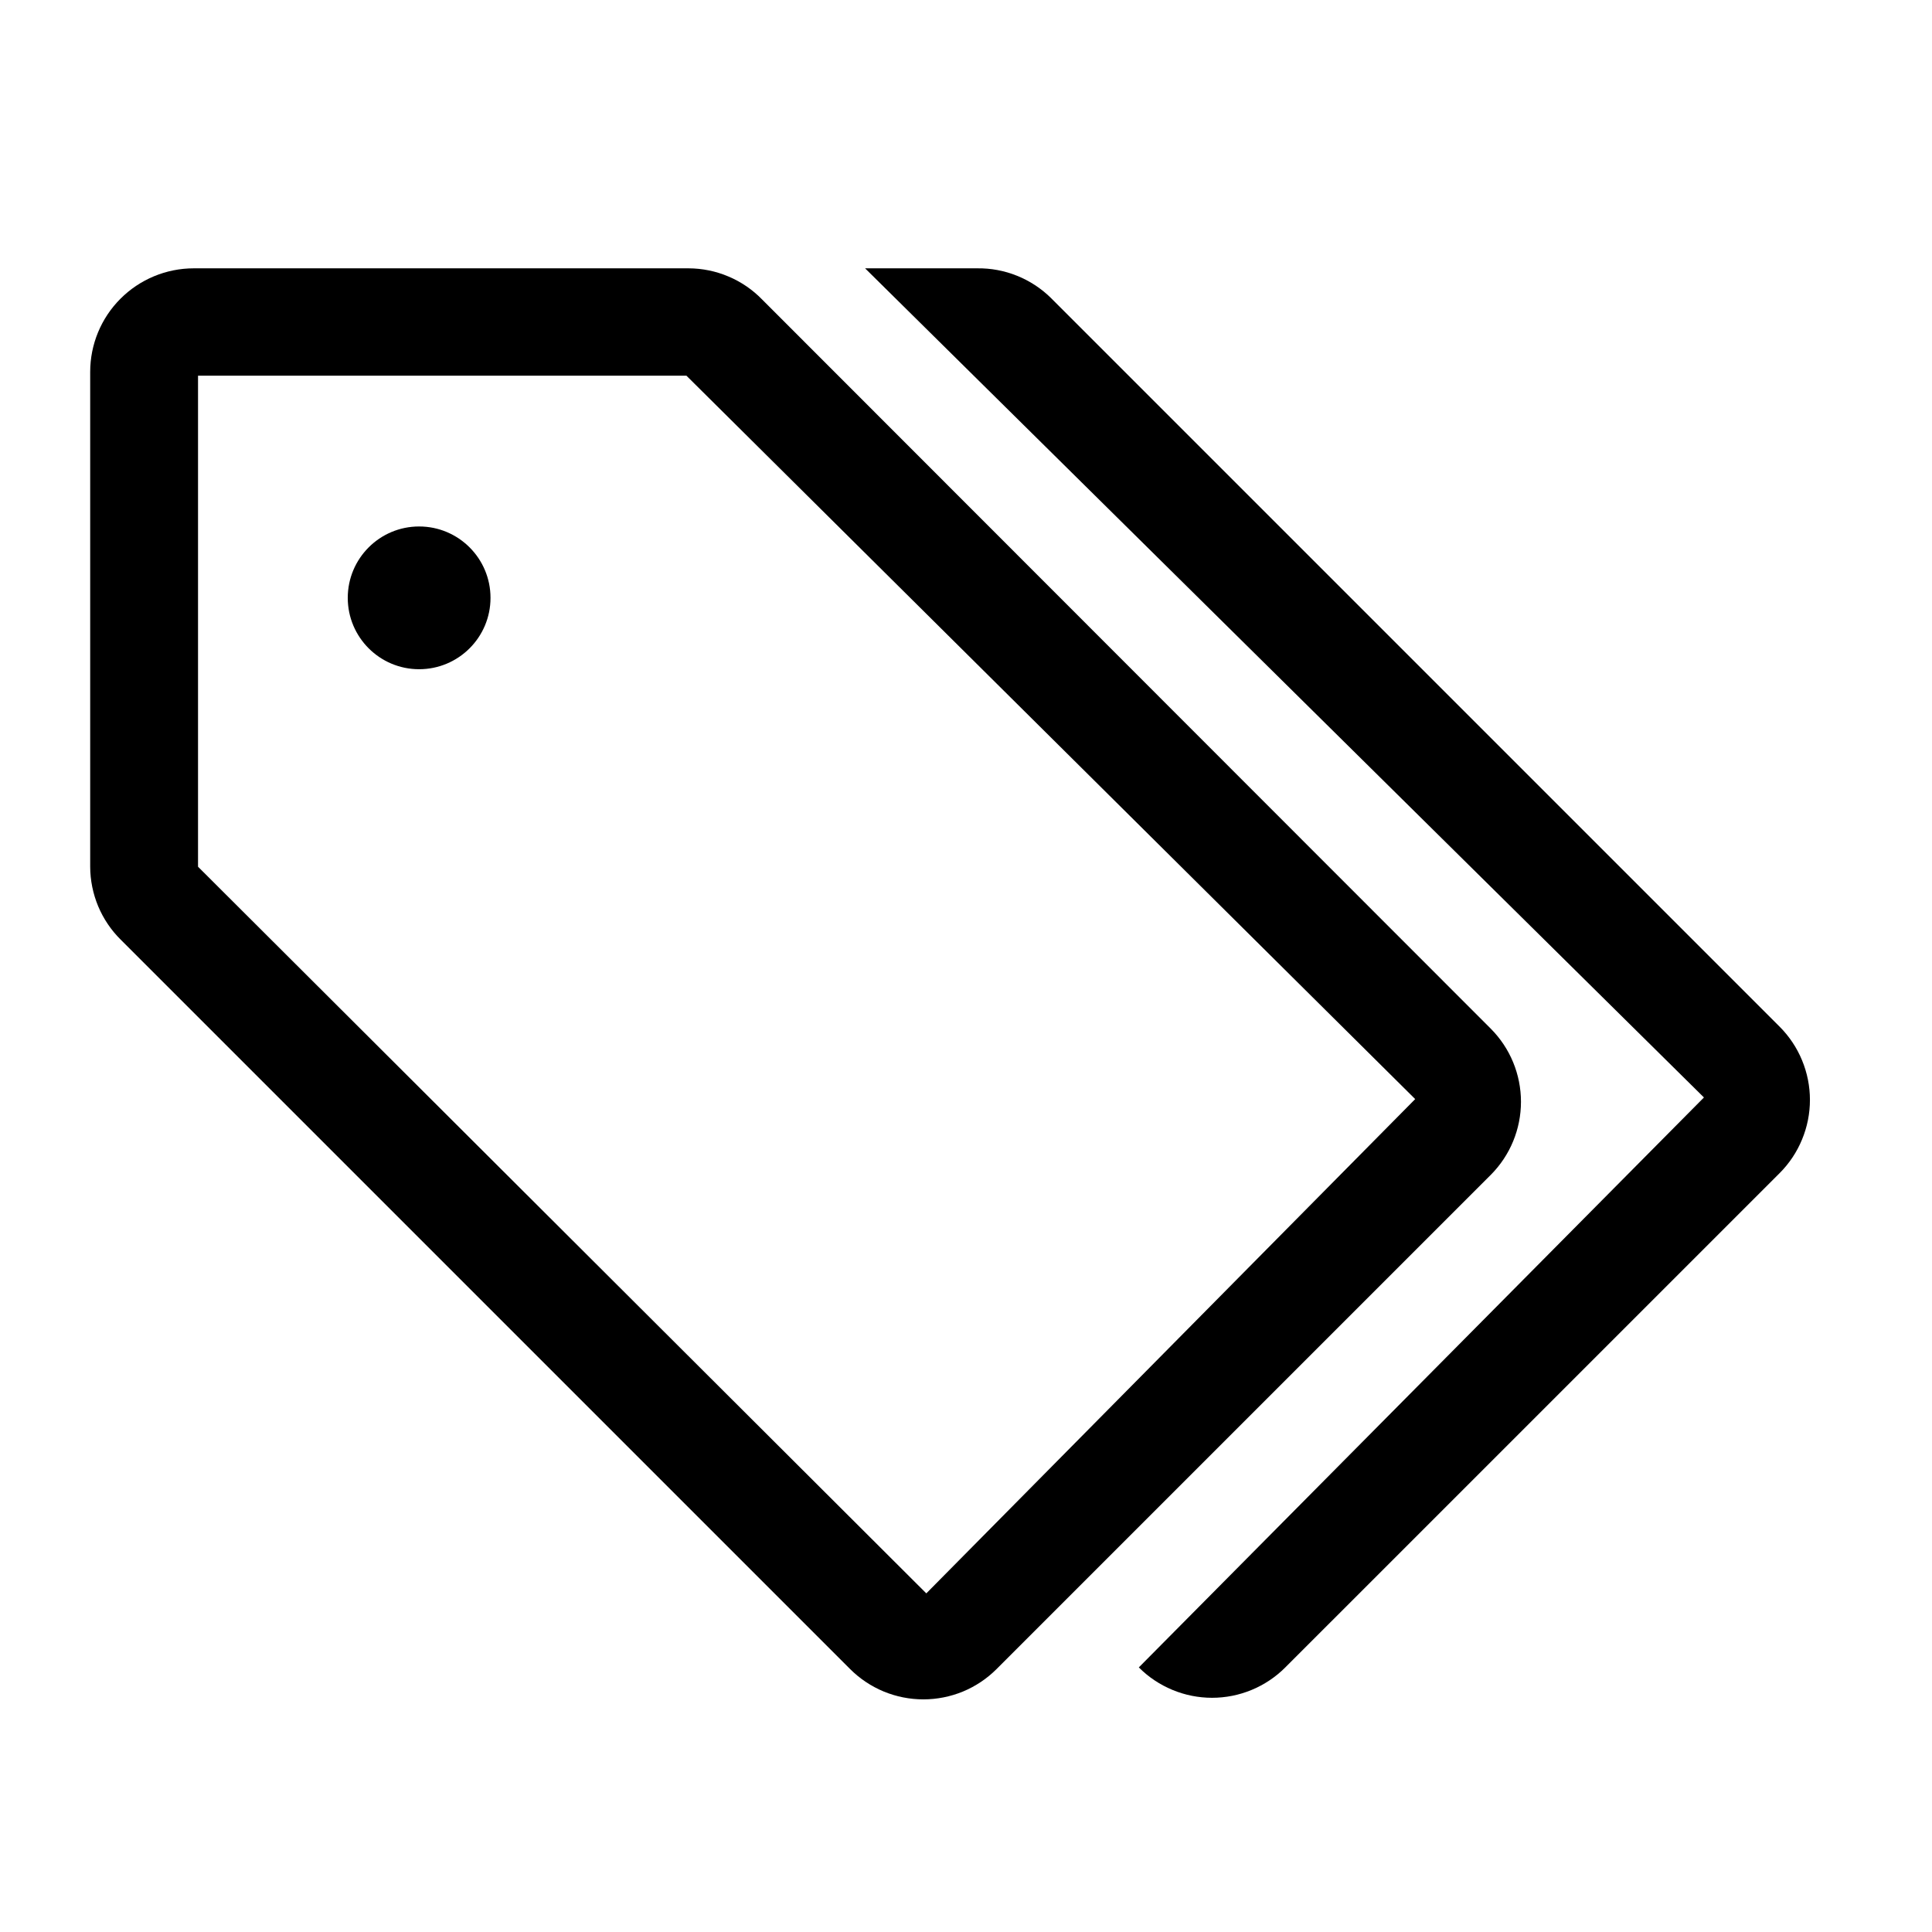
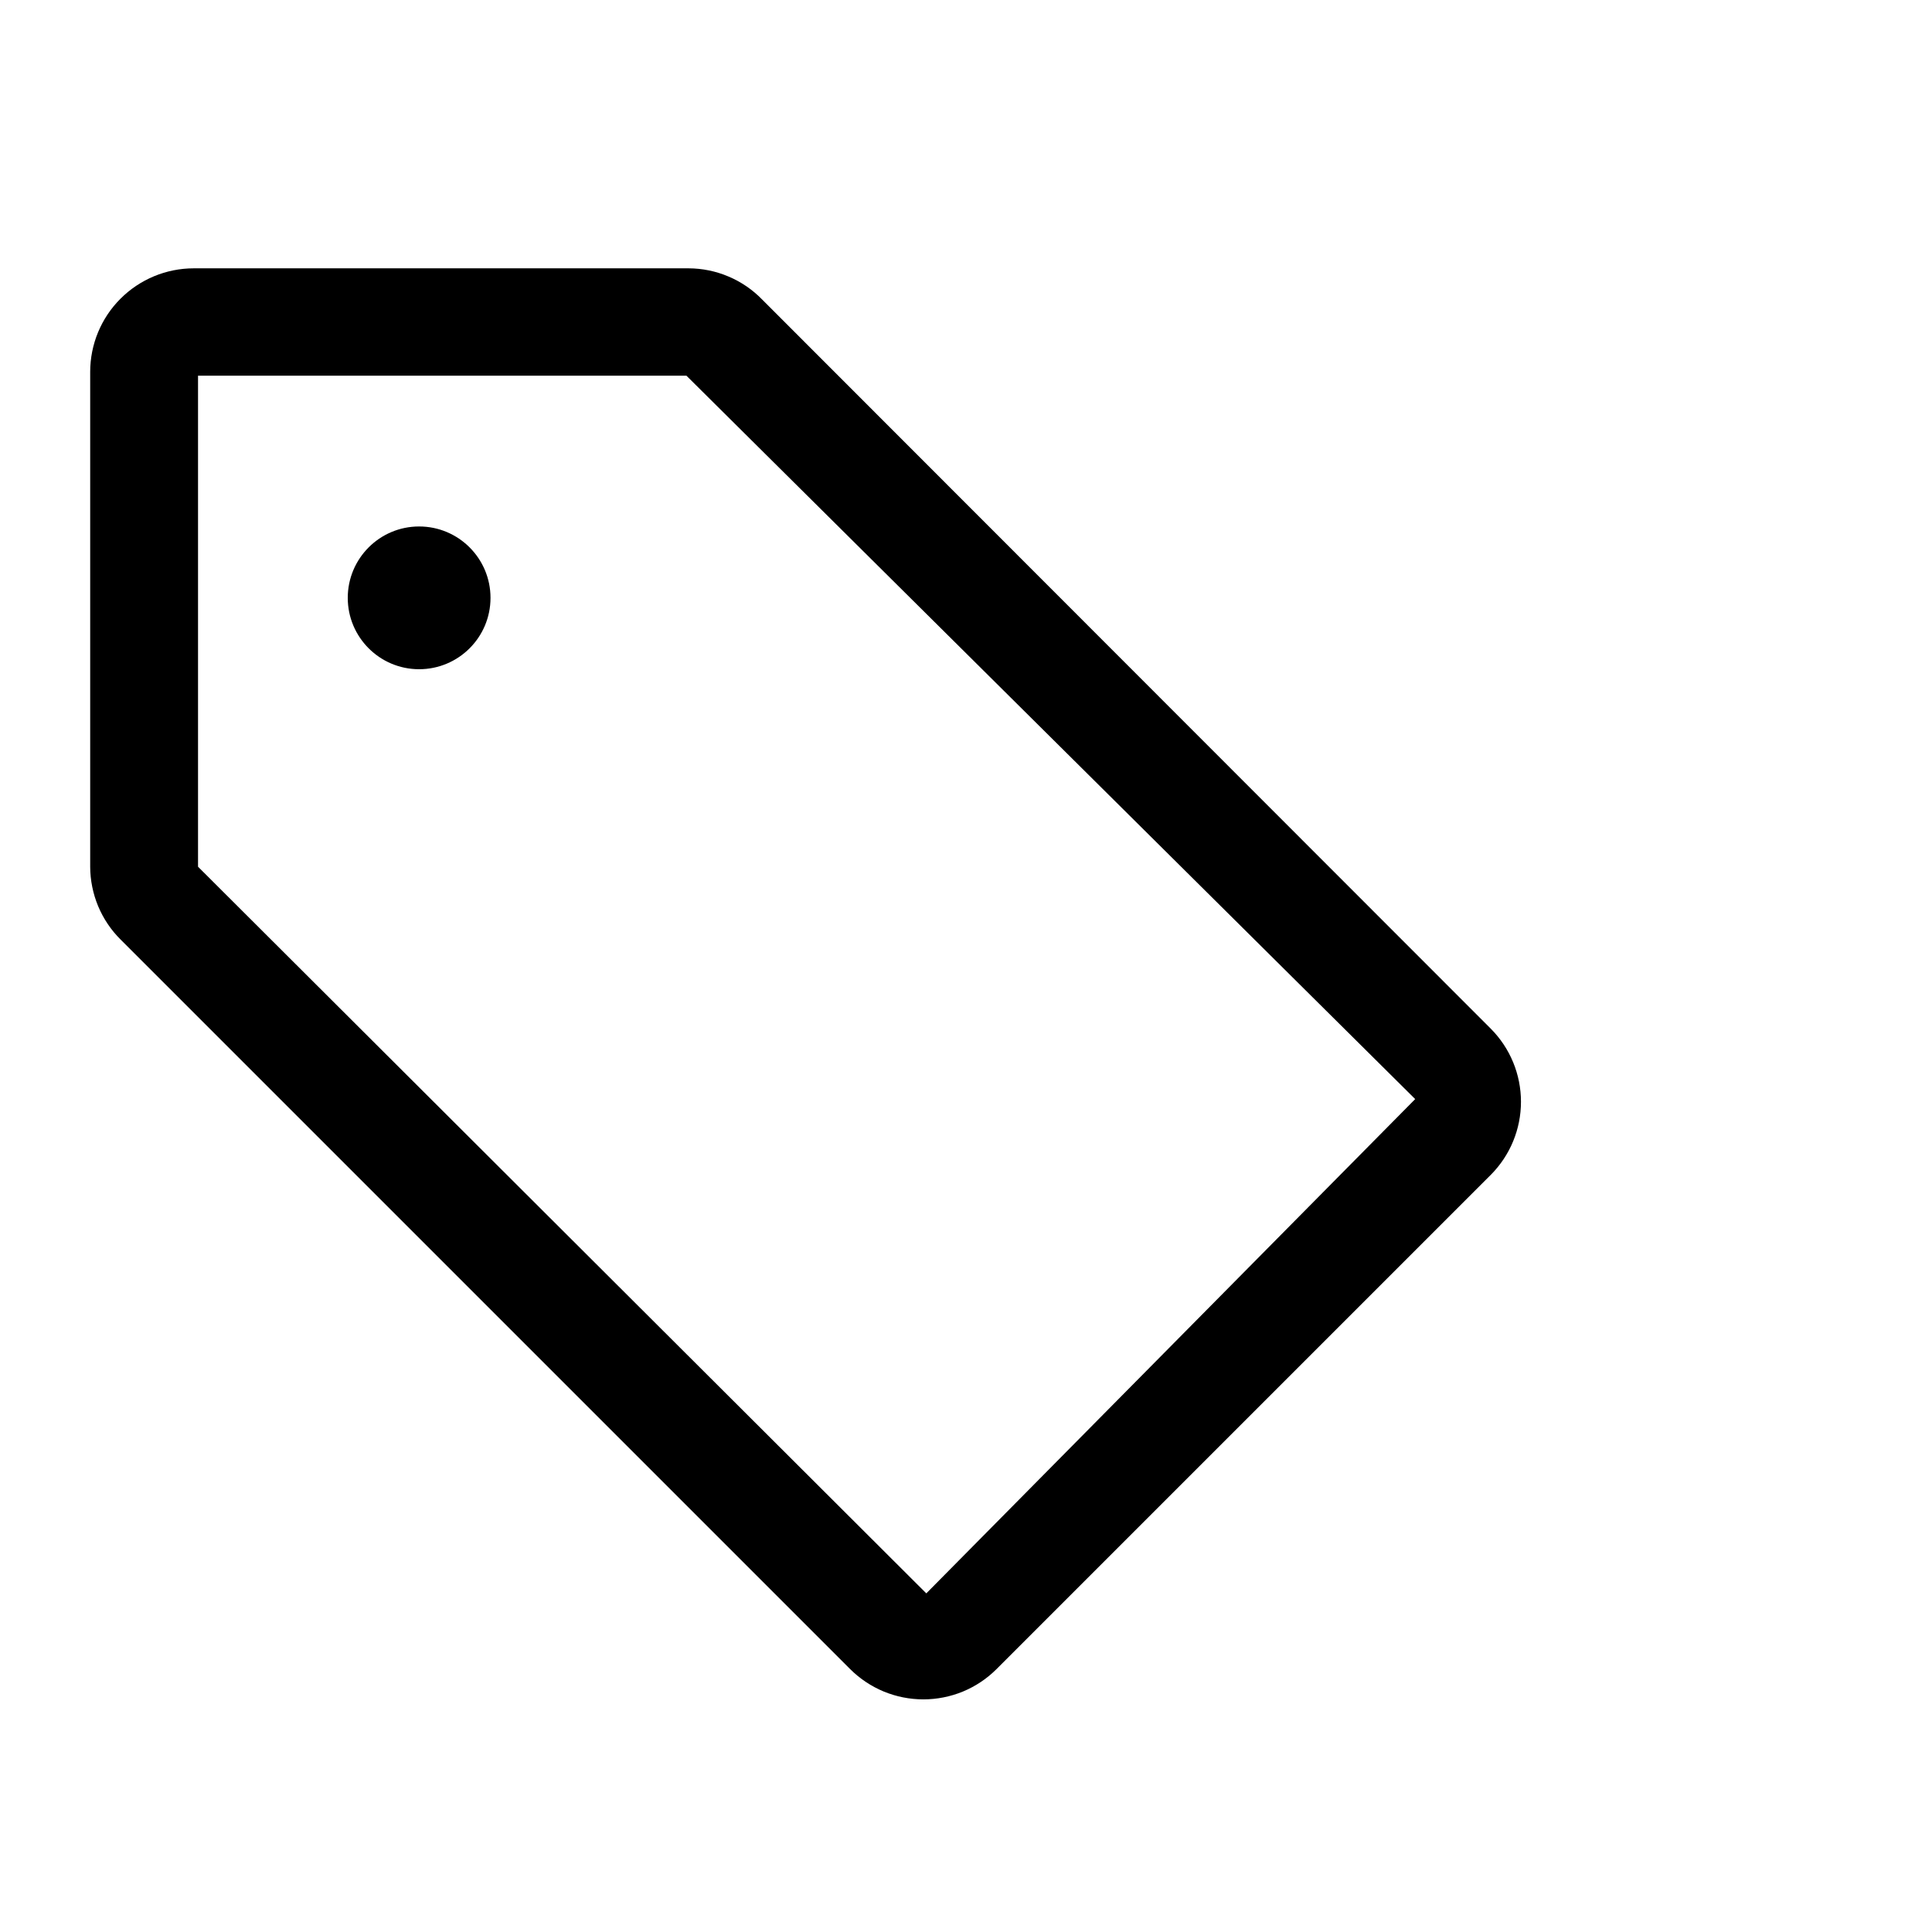
<svg xmlns="http://www.w3.org/2000/svg" fill="none" viewBox="0 0 44 44" height="44" width="44">
-   <path fill="black" d="M40.529 23.381L23.931 6.783C23.71 6.566 23.448 6.395 23.161 6.28C22.874 6.164 22.566 6.107 22.257 6.111H19.702L38.806 24.994L25.936 37.974C26.154 38.194 26.415 38.367 26.701 38.486C26.987 38.605 27.294 38.666 27.604 38.666C27.914 38.666 28.221 38.605 28.507 38.486C28.793 38.367 29.053 38.194 29.272 37.974L40.529 26.718C40.748 26.499 40.922 26.239 41.04 25.952C41.159 25.666 41.22 25.359 41.22 25.049C41.22 24.74 41.159 24.433 41.04 24.146C40.922 23.86 40.748 23.6 40.529 23.381Z" />
  <path fill="black" d="M9.545 15.241C10.443 15.241 11.171 14.513 11.171 13.616C11.171 12.718 10.443 11.99 9.545 11.99C8.648 11.99 7.92 12.718 7.92 13.616C7.92 14.513 8.648 15.241 9.545 15.241Z" />
  <path fill="black" d="M33.954 23.43L17.356 6.82C17.138 6.596 16.878 6.418 16.59 6.297C16.303 6.175 15.994 6.112 15.681 6.111H4.413C3.787 6.111 3.187 6.36 2.745 6.802C2.302 7.244 2.054 7.844 2.054 8.47V19.739C2.055 20.048 2.117 20.354 2.236 20.64C2.356 20.925 2.53 21.184 2.75 21.401L19.36 38.011C19.579 38.23 19.84 38.404 20.126 38.523C20.412 38.641 20.719 38.702 21.029 38.702C21.339 38.702 21.645 38.641 21.932 38.523C22.218 38.404 22.478 38.23 22.697 38.011L33.954 26.754C34.393 26.312 34.639 25.715 34.639 25.092C34.639 24.469 34.393 23.872 33.954 23.43ZM21.096 36.288L4.51 19.739V8.556H15.633L32.23 25.031L21.096 36.288Z" />
</svg>